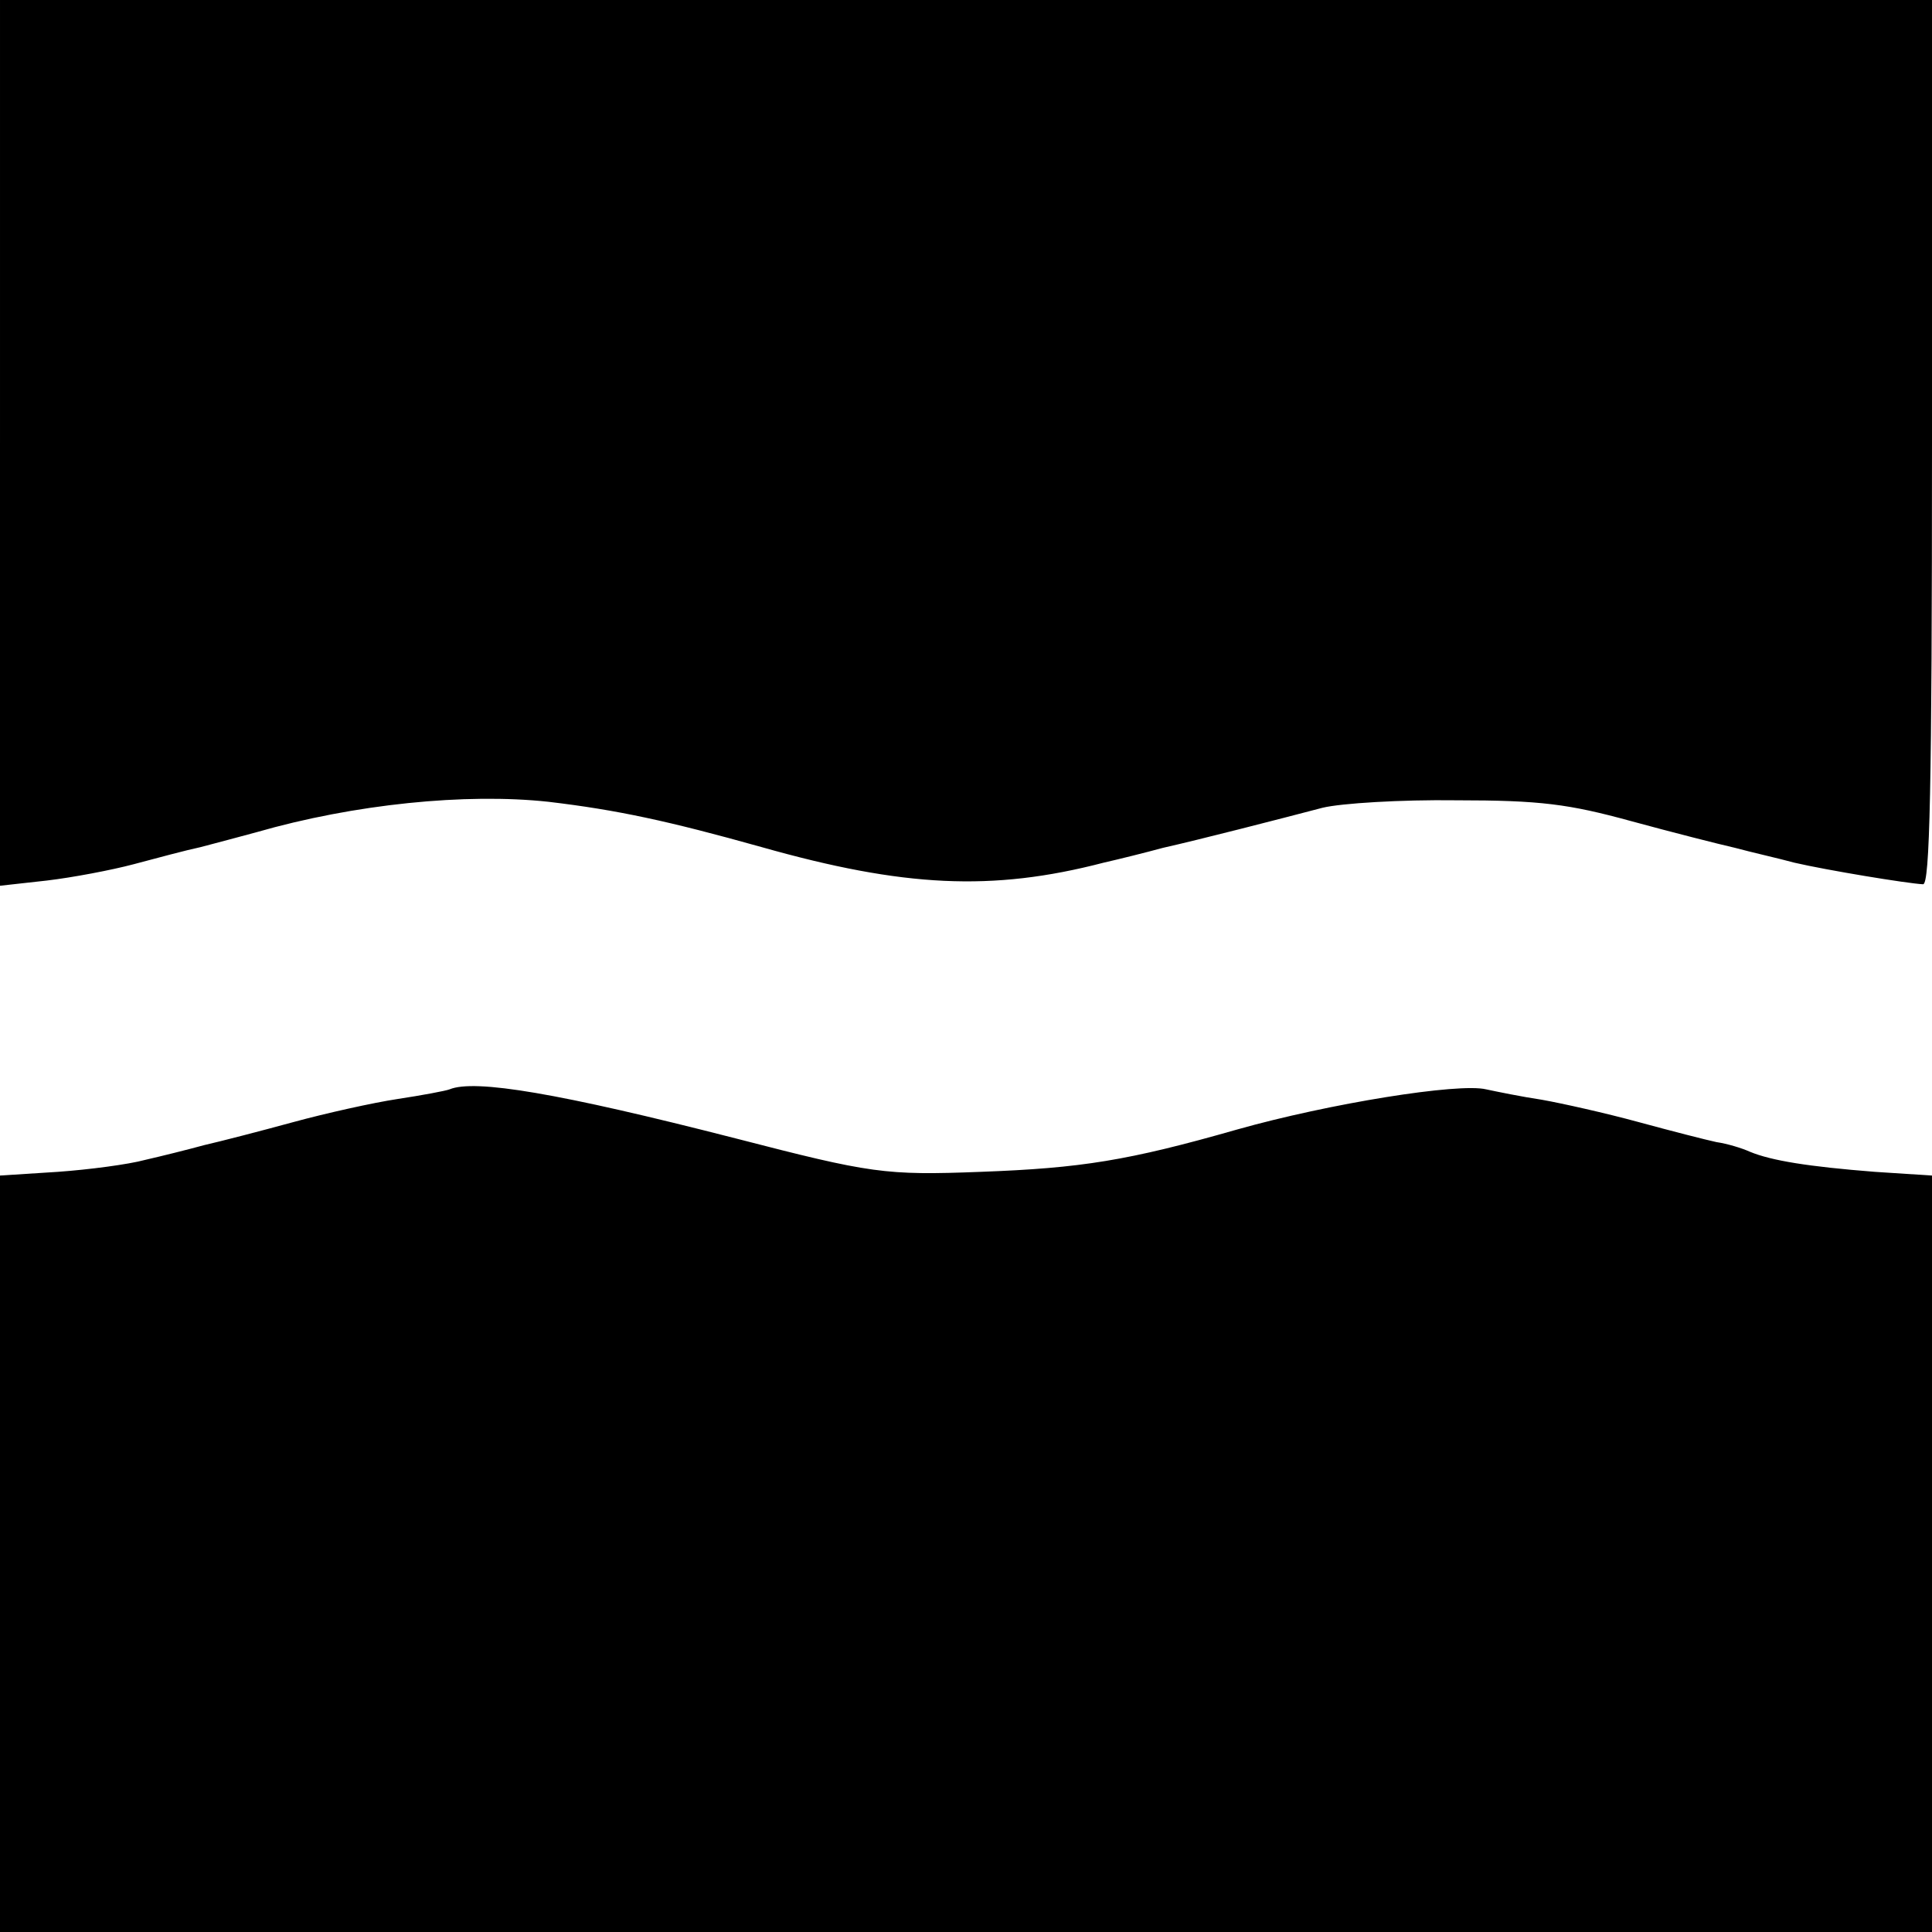
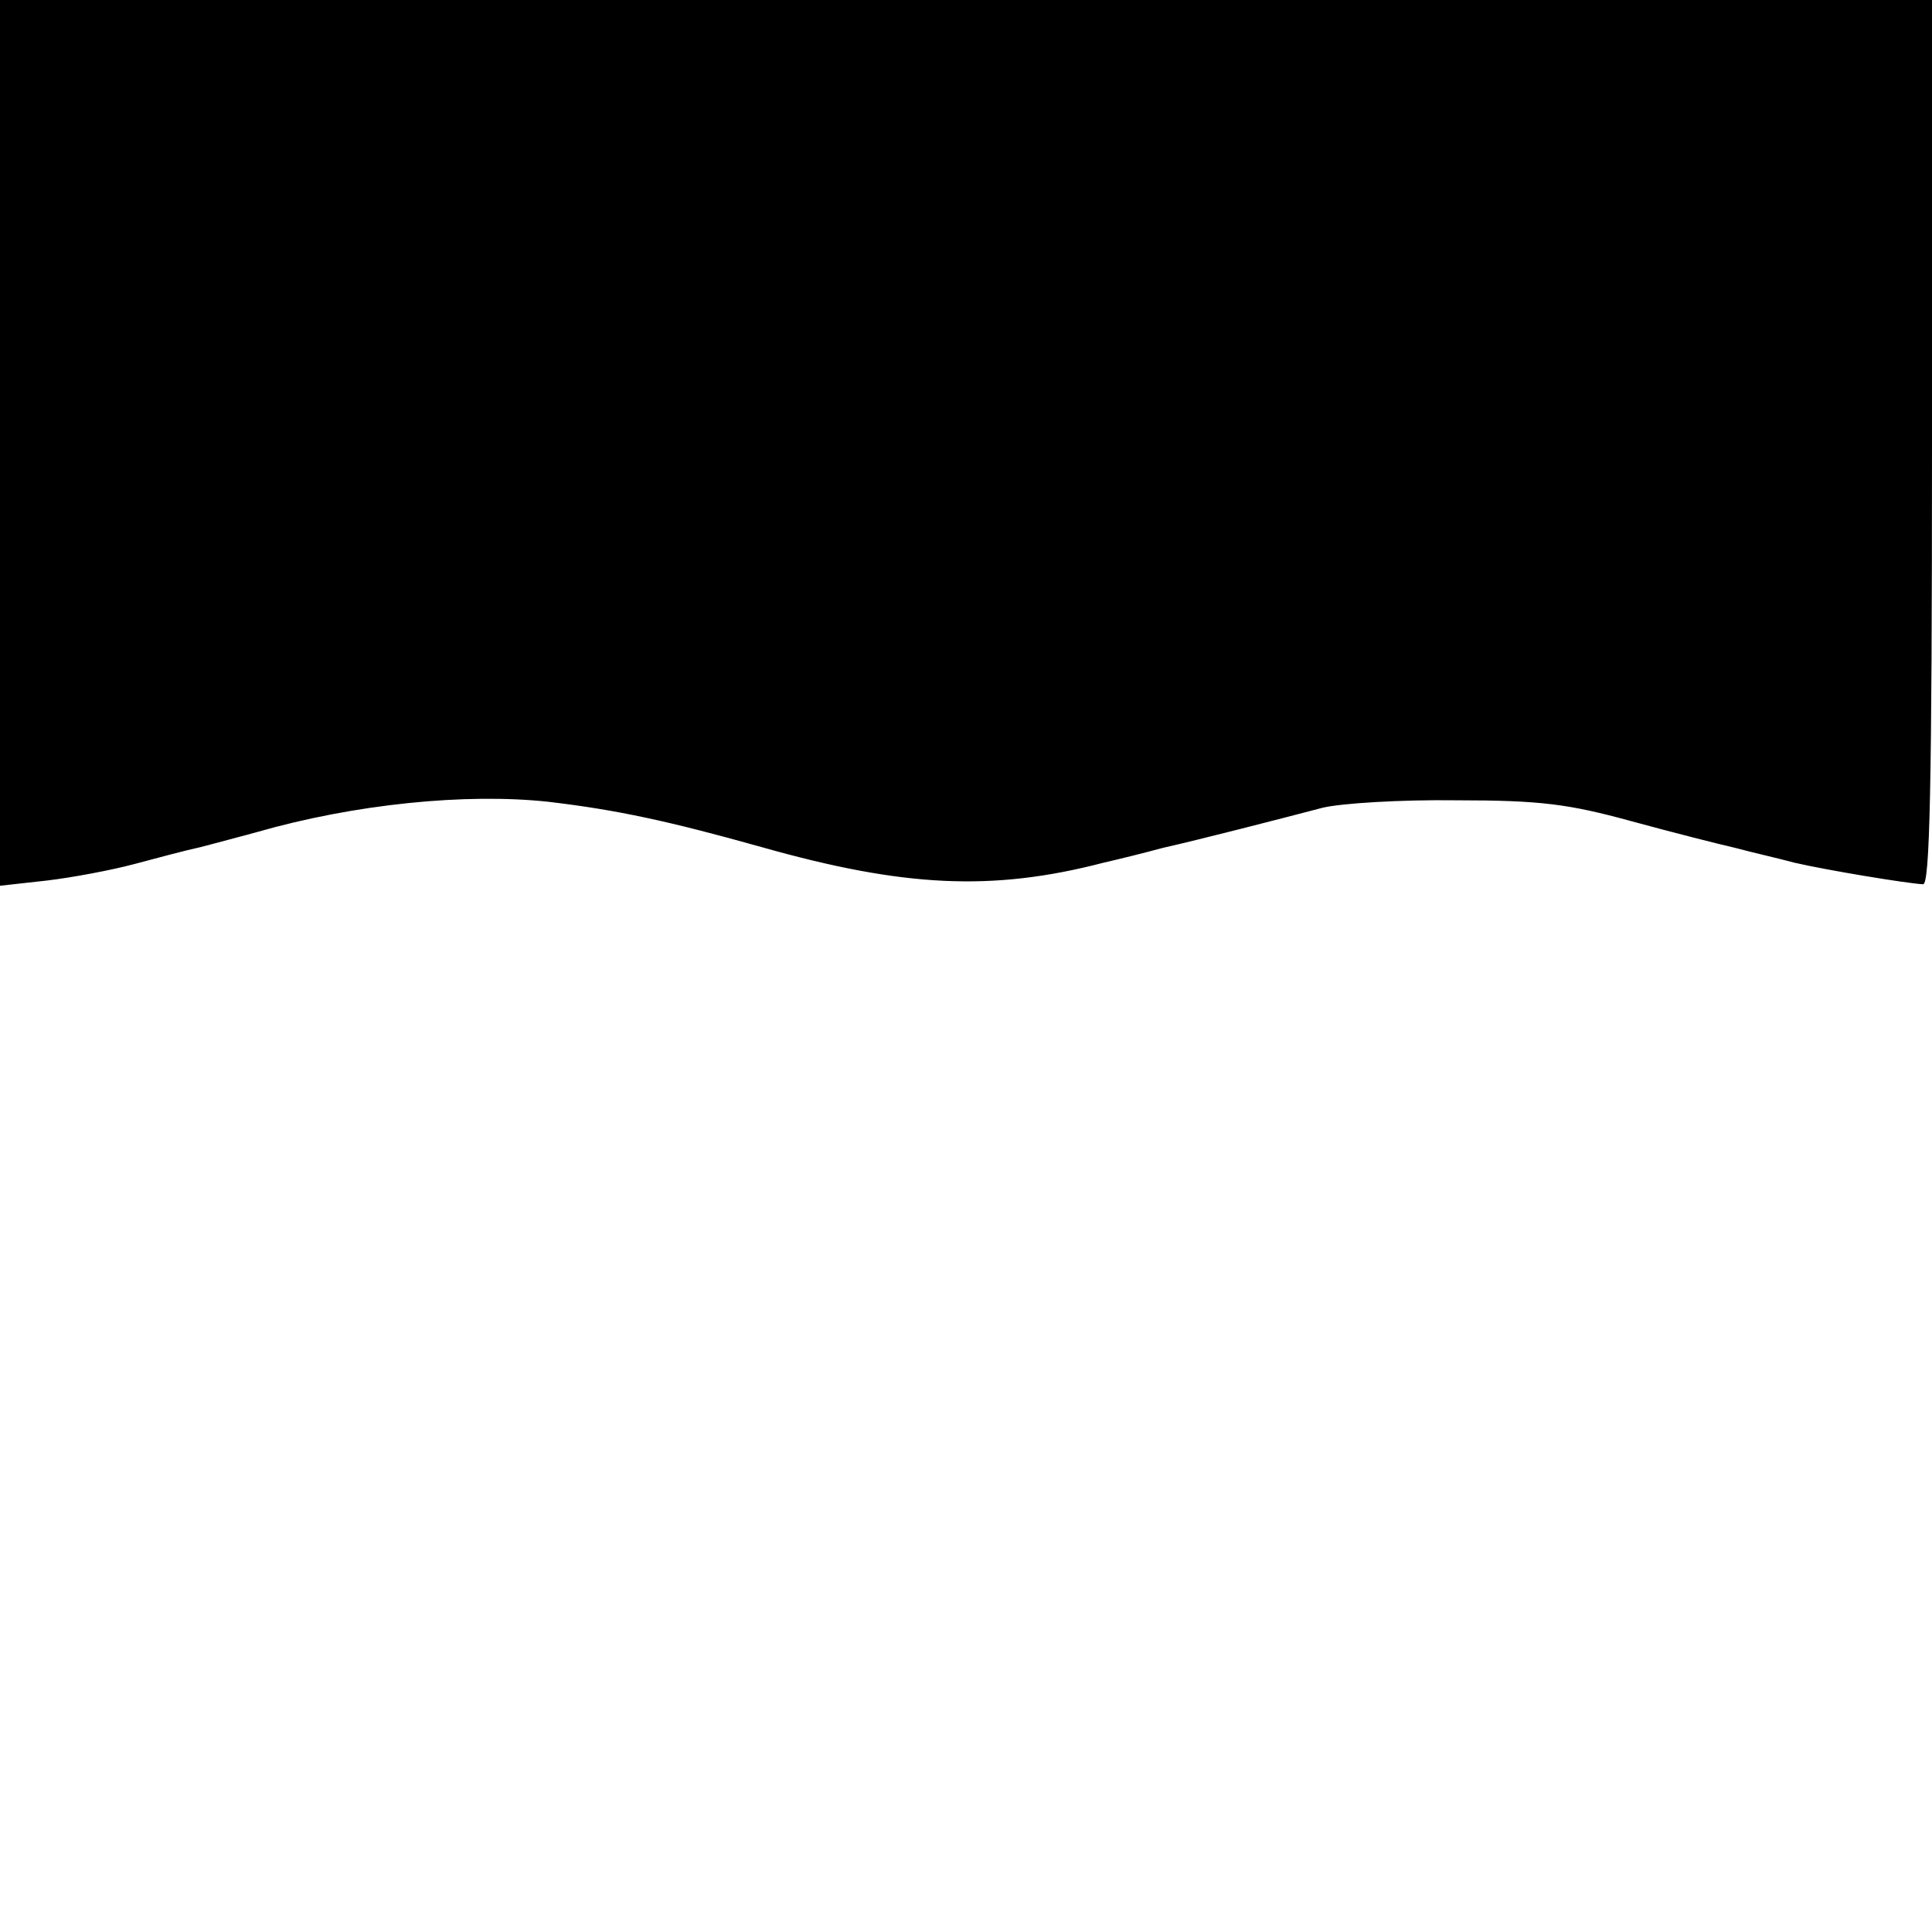
<svg xmlns="http://www.w3.org/2000/svg" version="1.0" width="260pt" height="260pt" viewBox="0 0 260 260" preserveAspectRatio="xMidYMid meet">
  <g transform="translate(0,260) scale(0.1,-0.1)" fill="#000000" stroke="none">
    <path d="M0 2004 l0 -596 63 7 c34 4 87 14 117 22 30 8 71 19 90 23 19 5 53 14 75 20 132 38 282 53 393 41 93 -11 162 -26 287 -61 191 -54 310 -60 460 -21 22 5 58 14 80 20 49 11 154 38 215 54 25 6 105 11 180 10 113 0 151 -5 235 -28 55 -15 118 -31 140 -36 22 -6 58 -14 80 -20 43 -10 152 -28 173 -29 9 0 12 126 12 595 l0 595 -1300 0 -1300 0 0 -596z" />
-     <path d="M605 1134 c-5 -2 -37 -8 -70 -13 -33 -5 -96 -19 -140 -31 -44 -12 -98 -26 -120 -31 -22 -6 -58 -15 -80 -20 -22 -6 -75 -13 -117 -16 l-78 -5 0 -509 0 -509 1300 0 1300 0 0 509 0 509 -77 5 c-89 7 -139 15 -168 27 -11 5 -31 11 -45 13 -14 3 -61 15 -105 27 -44 12 -102 25 -130 30 -27 4 -61 11 -75 14 -37 9 -211 -19 -335 -54 -147 -42 -210 -52 -345 -57 -129 -5 -148 -2 -330 45 -238 61 -351 80 -385 66z" />
  </g>
</svg>